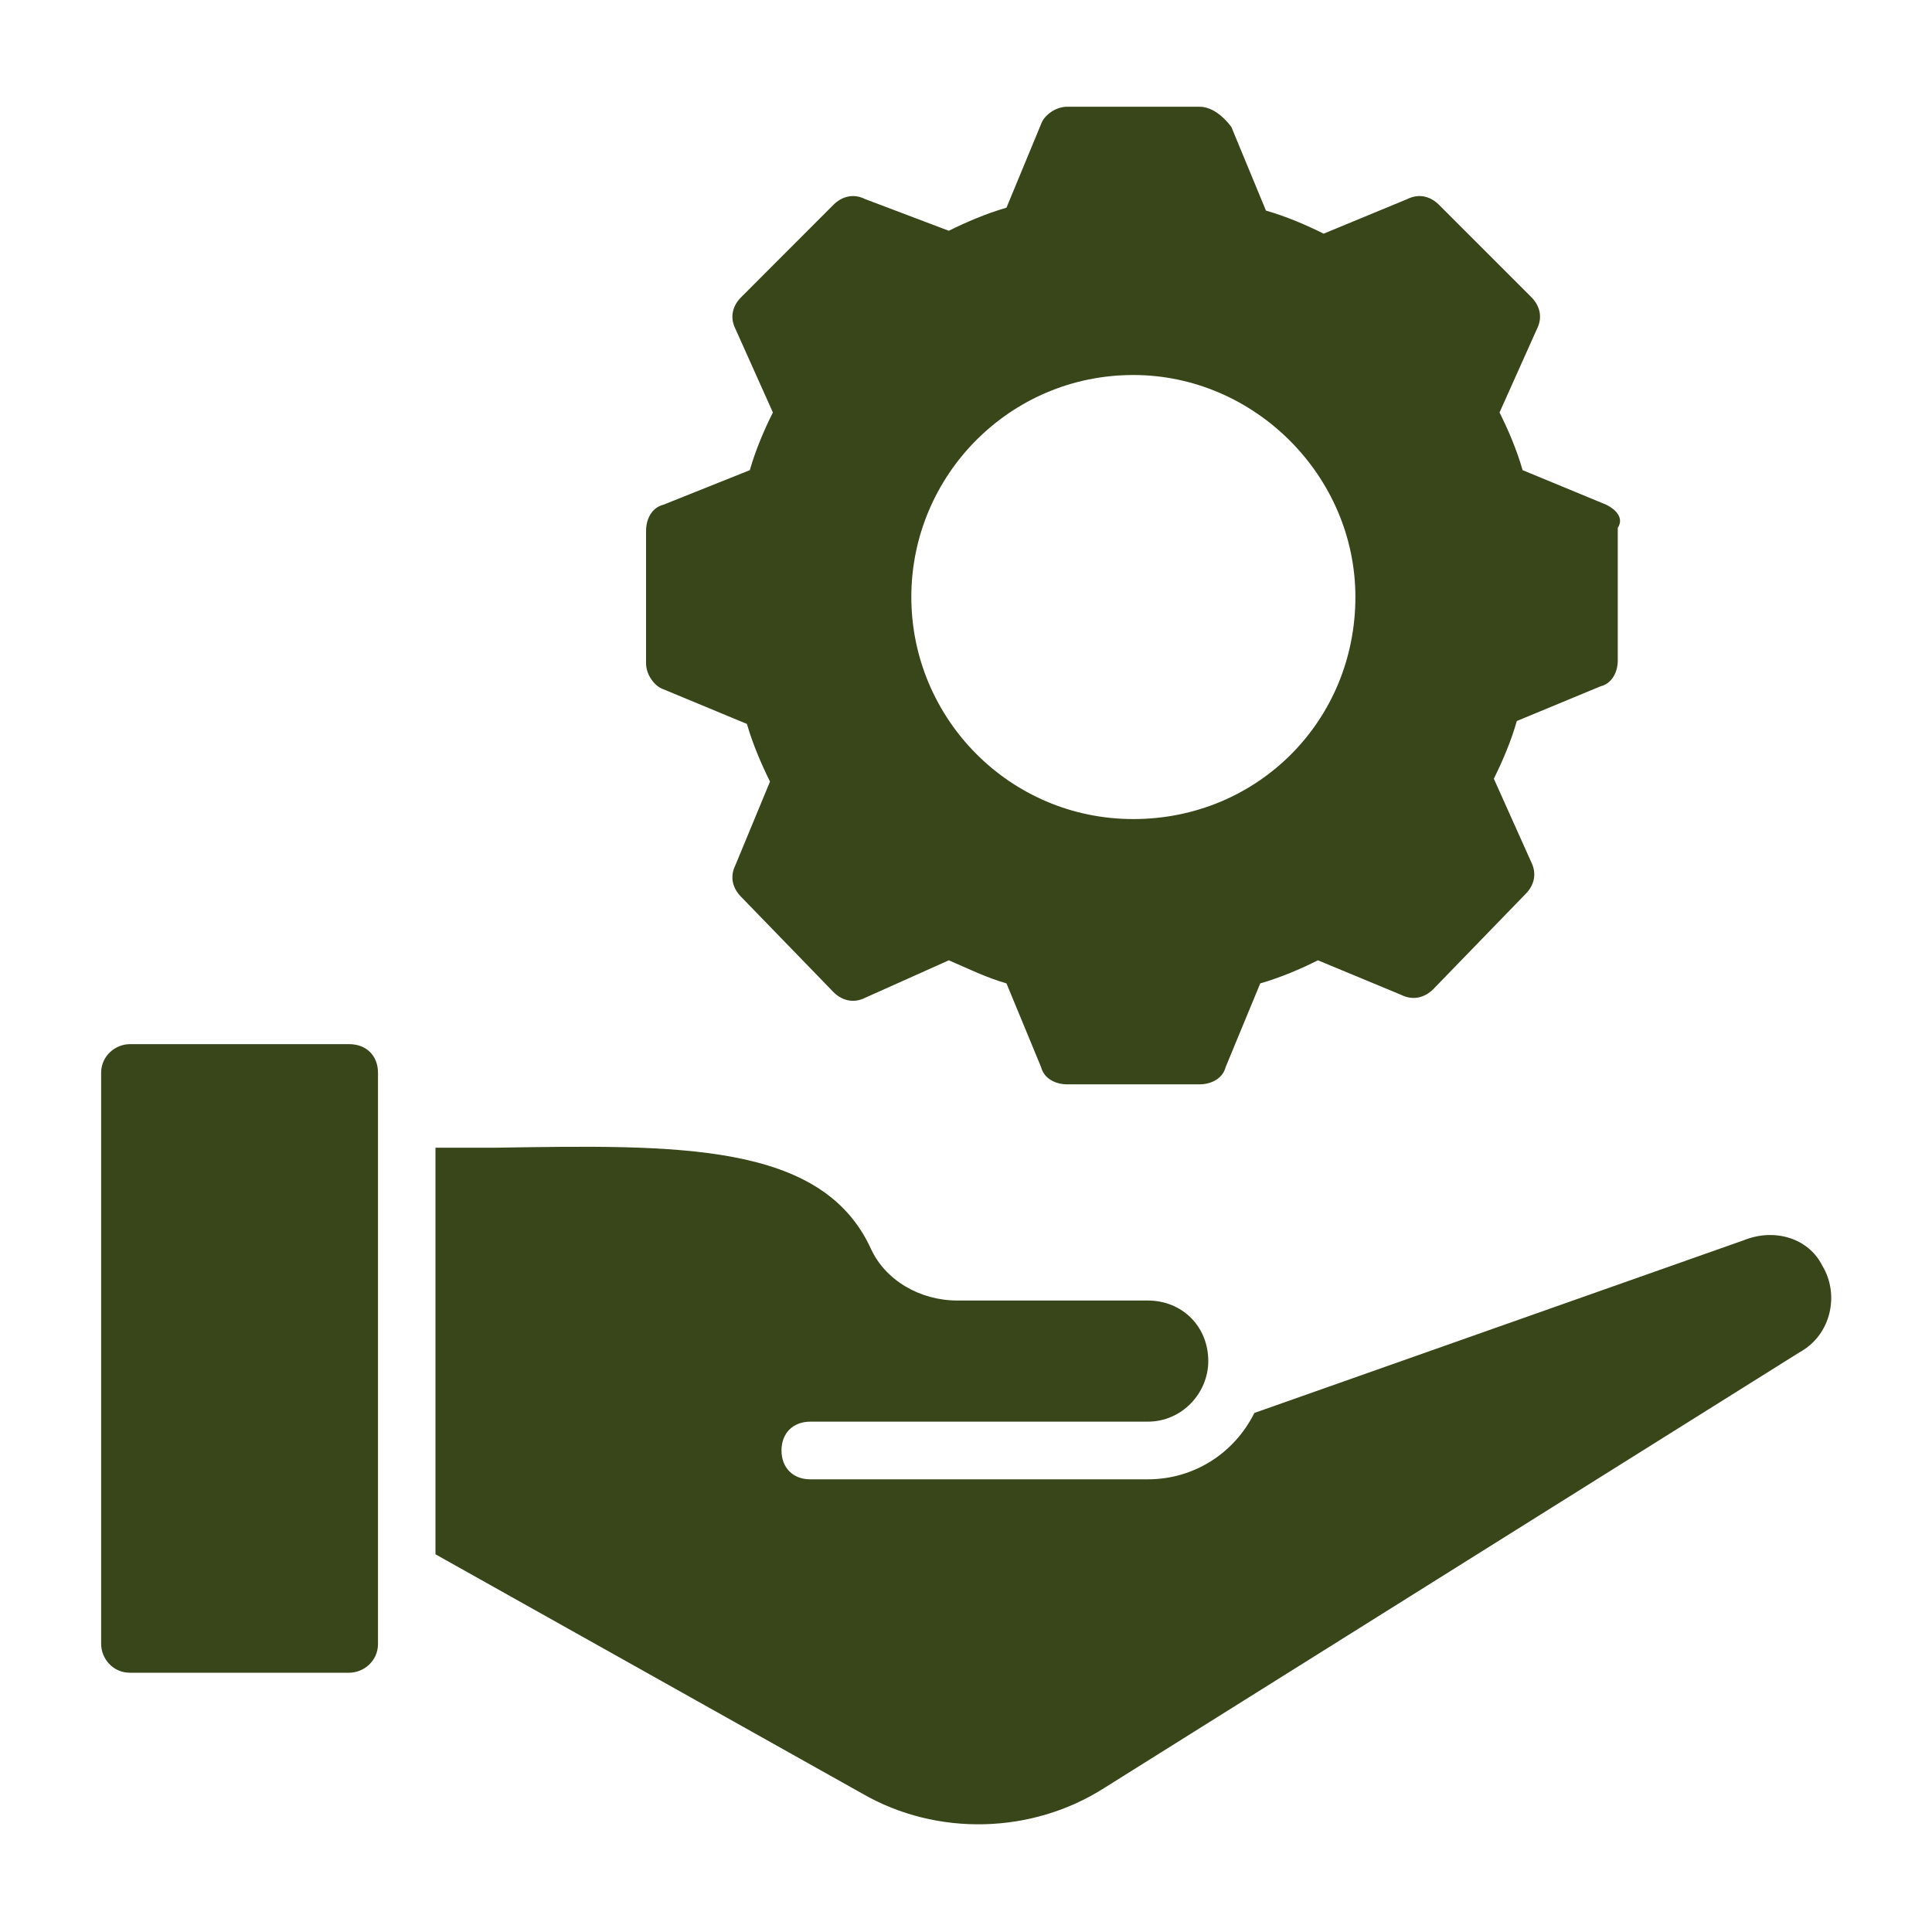
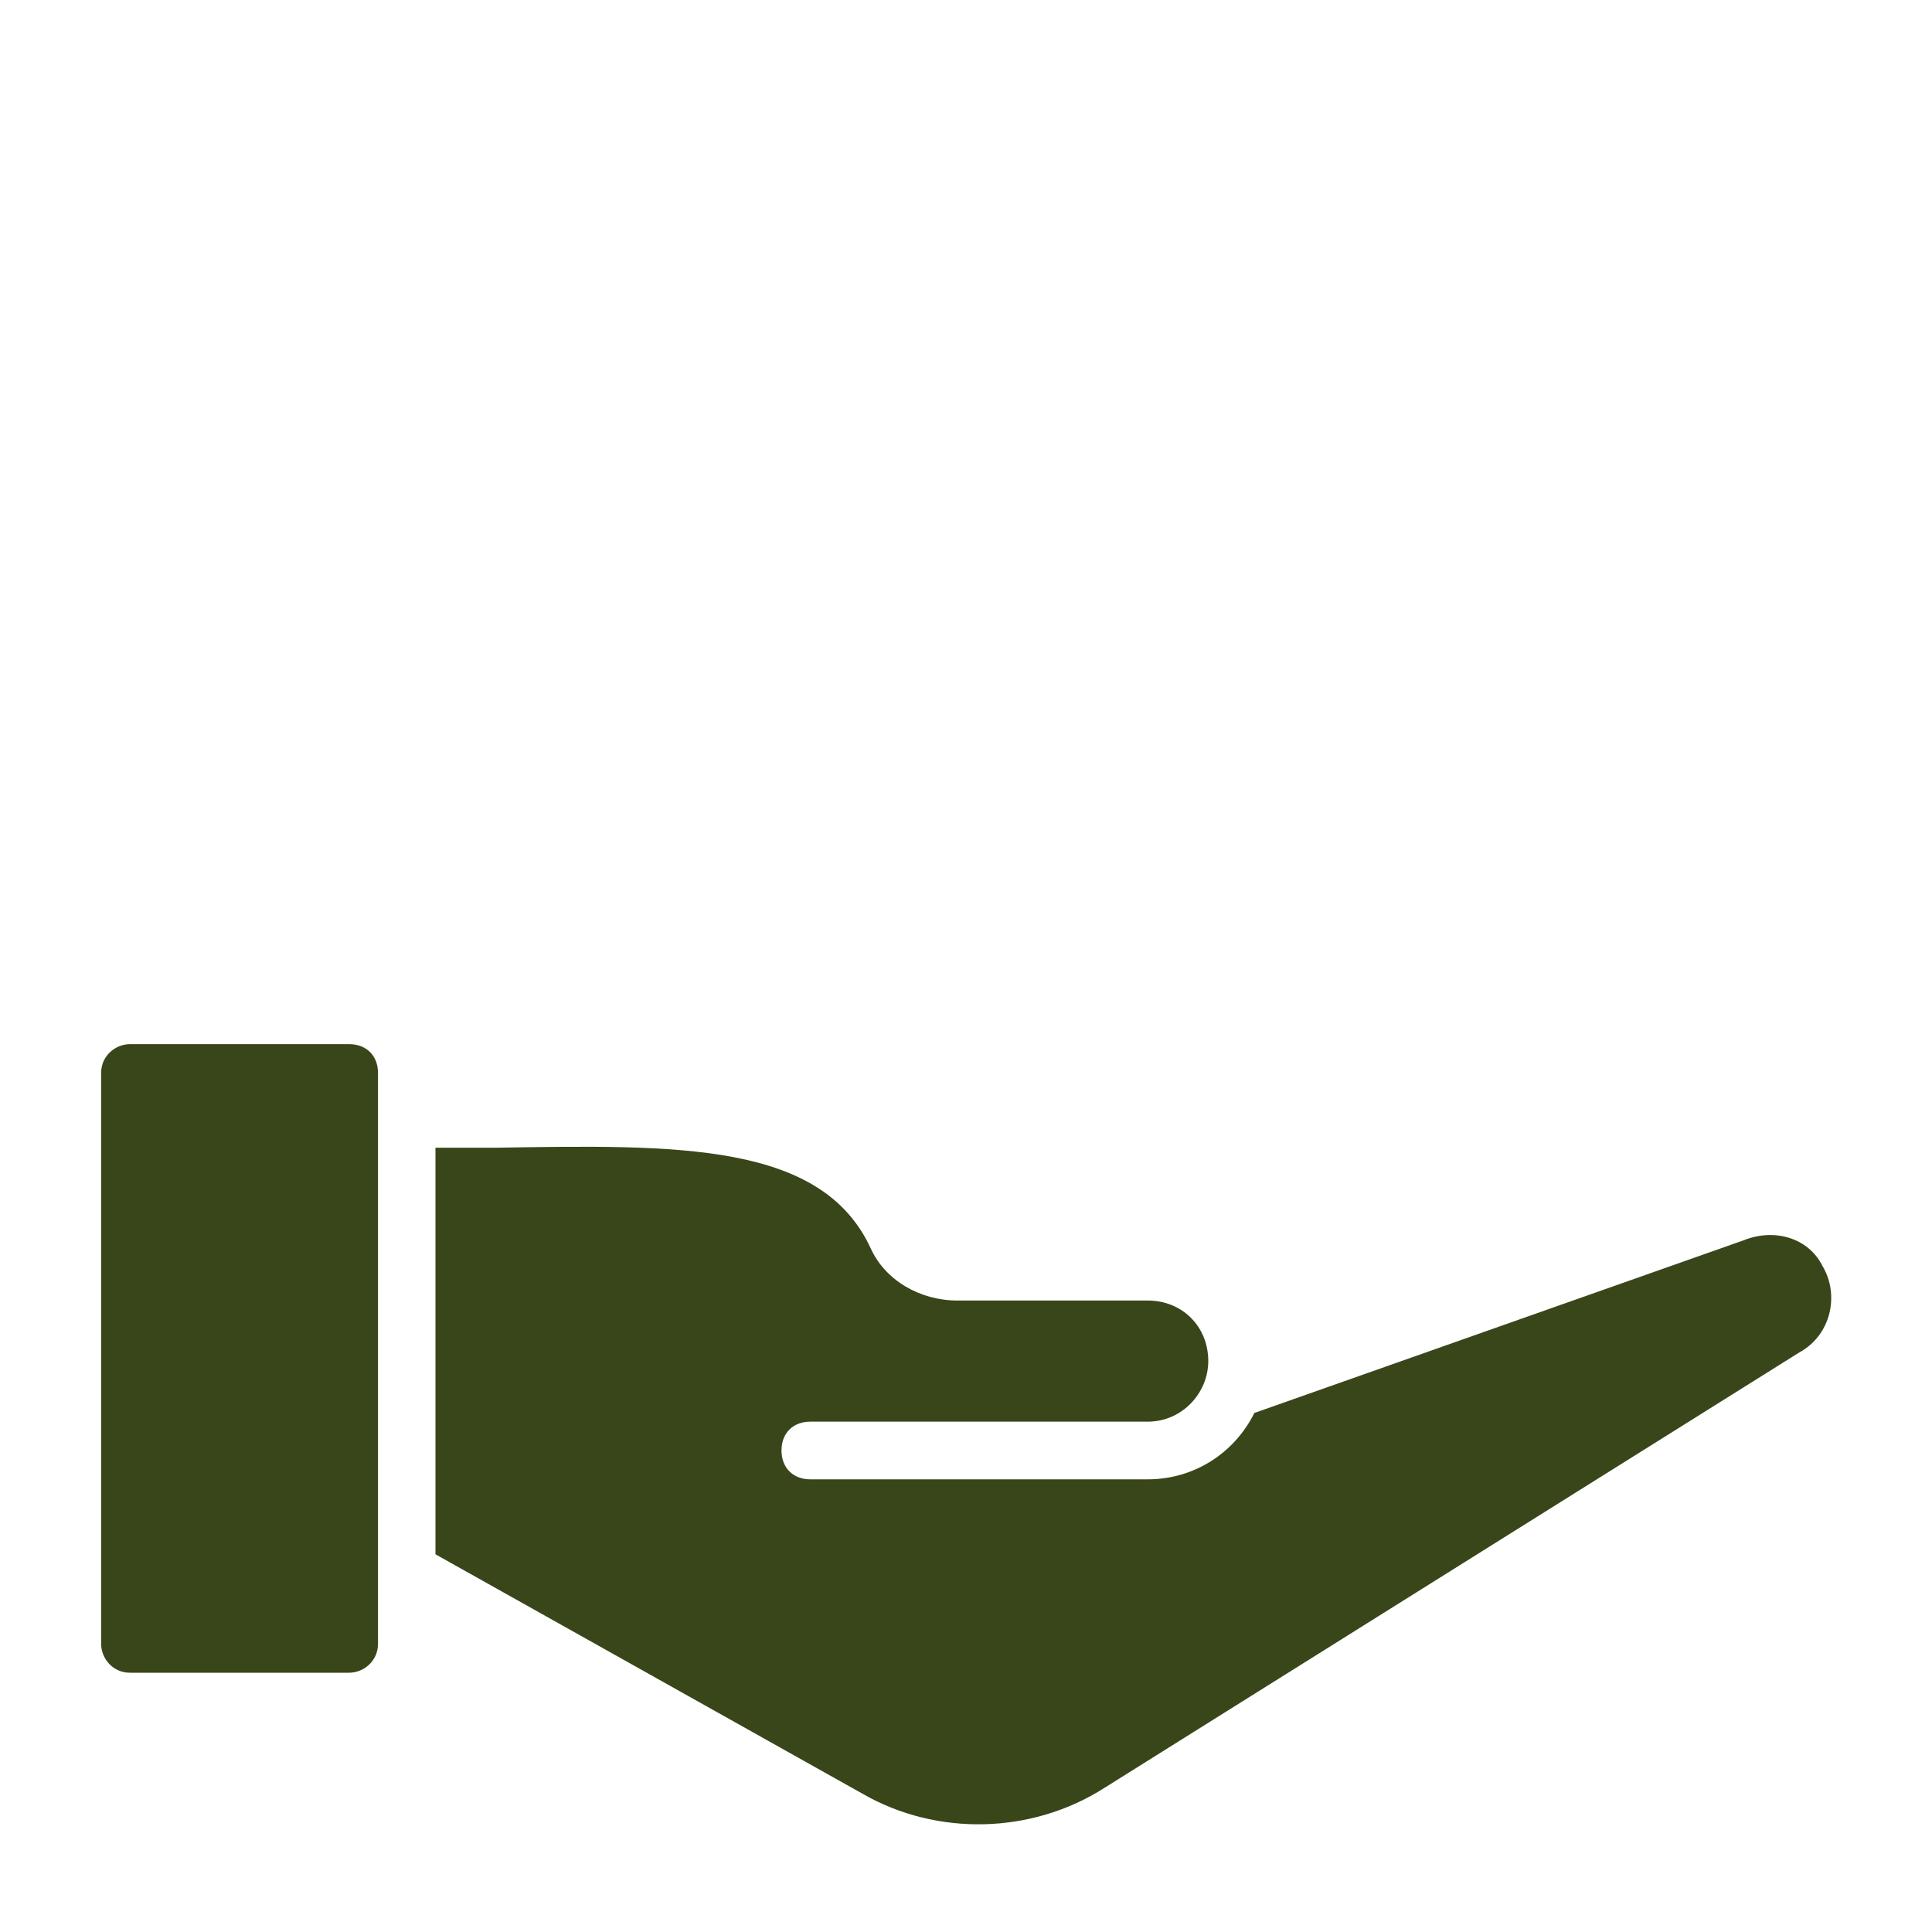
<svg xmlns="http://www.w3.org/2000/svg" width="20" height="20" viewBox="0 0 20 20" fill="none">
-   <path d="M16.628 5.225L15.762 4.867C15.702 4.658 15.613 4.449 15.523 4.27L15.911 3.404C15.971 3.285 15.941 3.165 15.852 3.076L14.896 2.12C14.807 2.031 14.688 2.001 14.568 2.061L13.702 2.419C13.523 2.329 13.314 2.24 13.105 2.18L12.747 1.314C12.658 1.195 12.538 1.105 12.419 1.105H11.046C10.926 1.105 10.807 1.195 10.777 1.285L10.419 2.15C10.21 2.21 10.001 2.3 9.822 2.389L8.956 2.061C8.837 2.001 8.717 2.031 8.628 2.12L7.673 3.076C7.583 3.165 7.553 3.285 7.613 3.404L8.001 4.27C7.911 4.449 7.822 4.658 7.762 4.867L6.867 5.225C6.747 5.255 6.688 5.374 6.688 5.494V6.867C6.688 6.986 6.777 7.105 6.867 7.135L7.732 7.494C7.792 7.702 7.882 7.911 7.971 8.091L7.613 8.956C7.553 9.076 7.583 9.195 7.673 9.285L8.628 10.27C8.717 10.359 8.837 10.389 8.956 10.329L9.822 9.941C10.031 10.031 10.21 10.12 10.419 10.18L10.777 11.046C10.807 11.165 10.926 11.225 11.046 11.225H12.419C12.538 11.225 12.658 11.165 12.688 11.046L13.046 10.18C13.255 10.12 13.464 10.031 13.643 9.941L14.508 10.3C14.628 10.359 14.747 10.329 14.837 10.24L15.792 9.255C15.882 9.165 15.911 9.046 15.852 8.926L15.464 8.061C15.553 7.882 15.643 7.673 15.702 7.464L16.568 7.105C16.688 7.076 16.747 6.956 16.747 6.837V5.464C16.807 5.374 16.747 5.285 16.628 5.225ZM11.732 8.479C10.449 8.479 9.434 7.434 9.434 6.18C9.434 4.926 10.449 3.882 11.732 3.882C12.986 3.882 14.031 4.926 14.031 6.18C14.031 7.464 13.016 8.479 11.732 8.479Z" fill="#38461A" />
  <path d="M3.913 11.107C3.913 11.286 3.913 17.316 3.913 17.017C3.913 17.197 3.763 17.316 3.614 17.316H1.345C1.166 17.316 1.047 17.167 1.047 17.017V11.107C1.047 10.928 1.196 10.809 1.345 10.809H3.614C3.793 10.809 3.913 10.928 3.913 11.107Z" fill="#38461A" />
  <path d="M18.627 14L11.433 18.508C10.687 18.985 9.702 19.015 8.926 18.567L4.508 16.09V11.881H5.135C7.015 11.851 8.508 11.821 9.015 12.926C9.165 13.254 9.523 13.463 9.911 13.463H11.881C12.239 13.463 12.508 13.732 12.508 14.09C12.508 14.418 12.239 14.717 11.881 14.717H8.388C8.209 14.717 8.09 14.836 8.09 15.015C8.09 15.194 8.209 15.314 8.388 15.314H11.881C12.359 15.314 12.777 15.045 12.985 14.627L18.06 12.836C18.359 12.717 18.717 12.806 18.866 13.105C19.045 13.403 18.956 13.821 18.627 14Z" fill="#38461A" />
</svg>